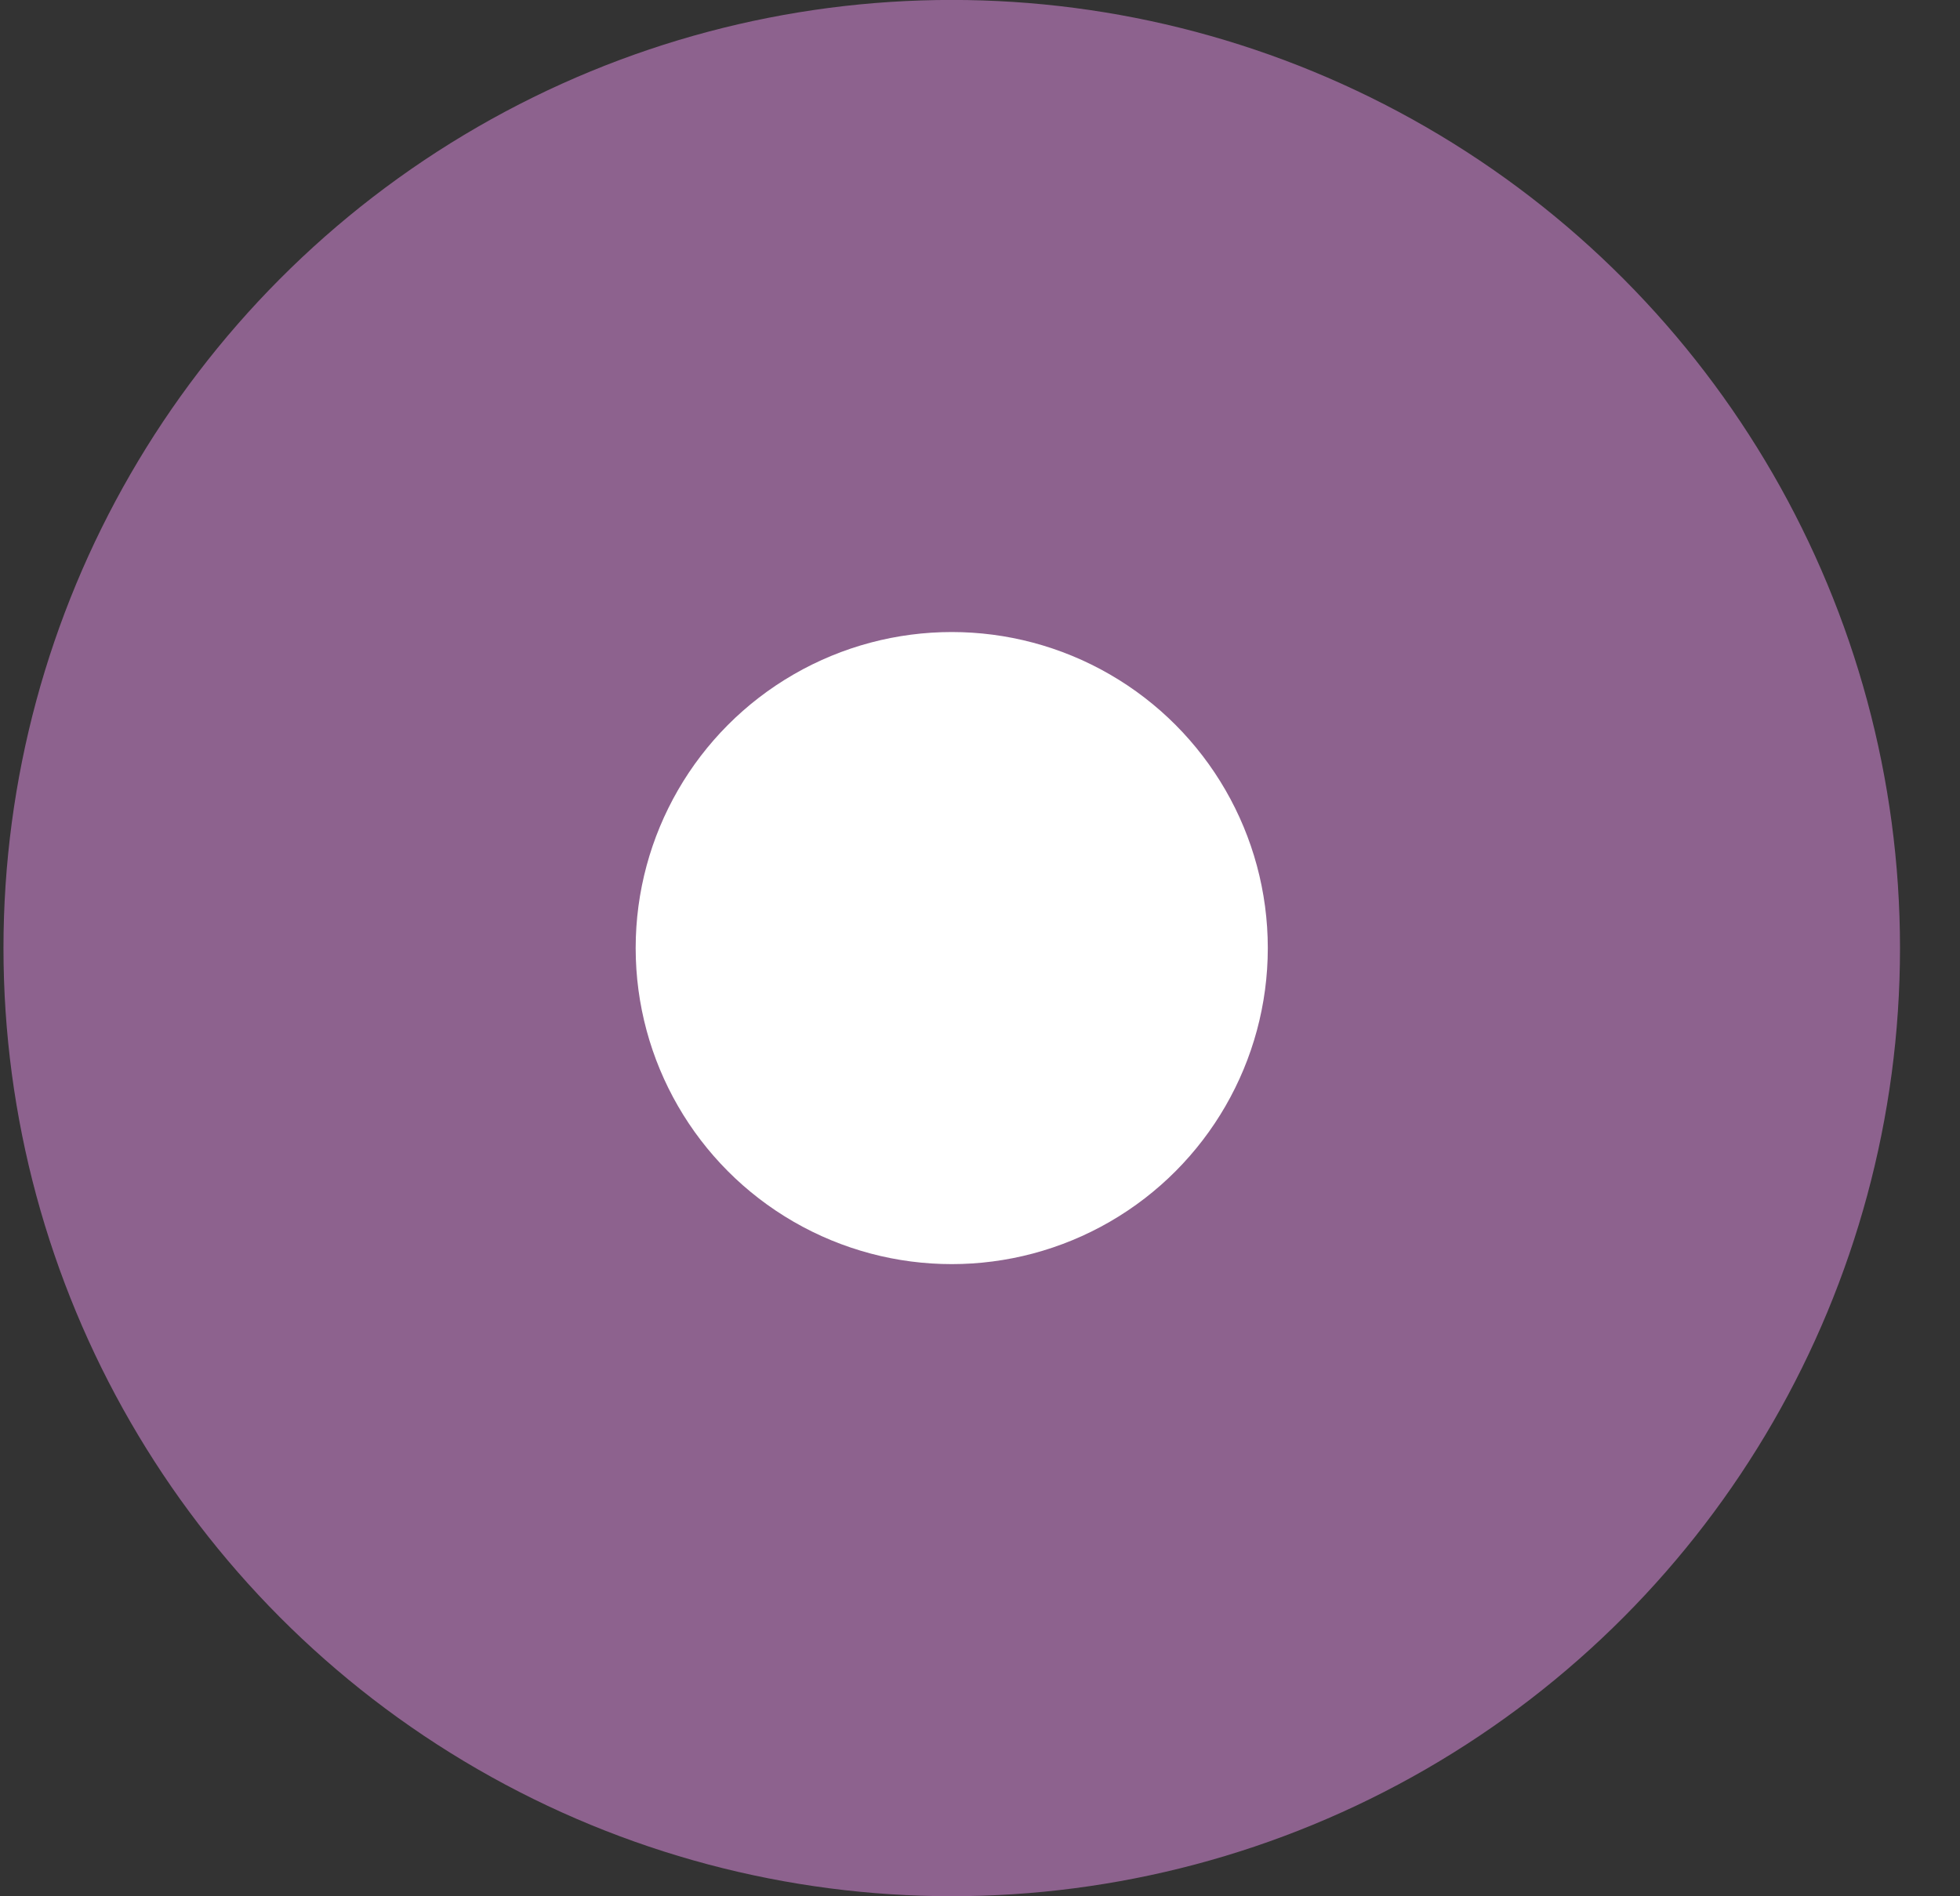
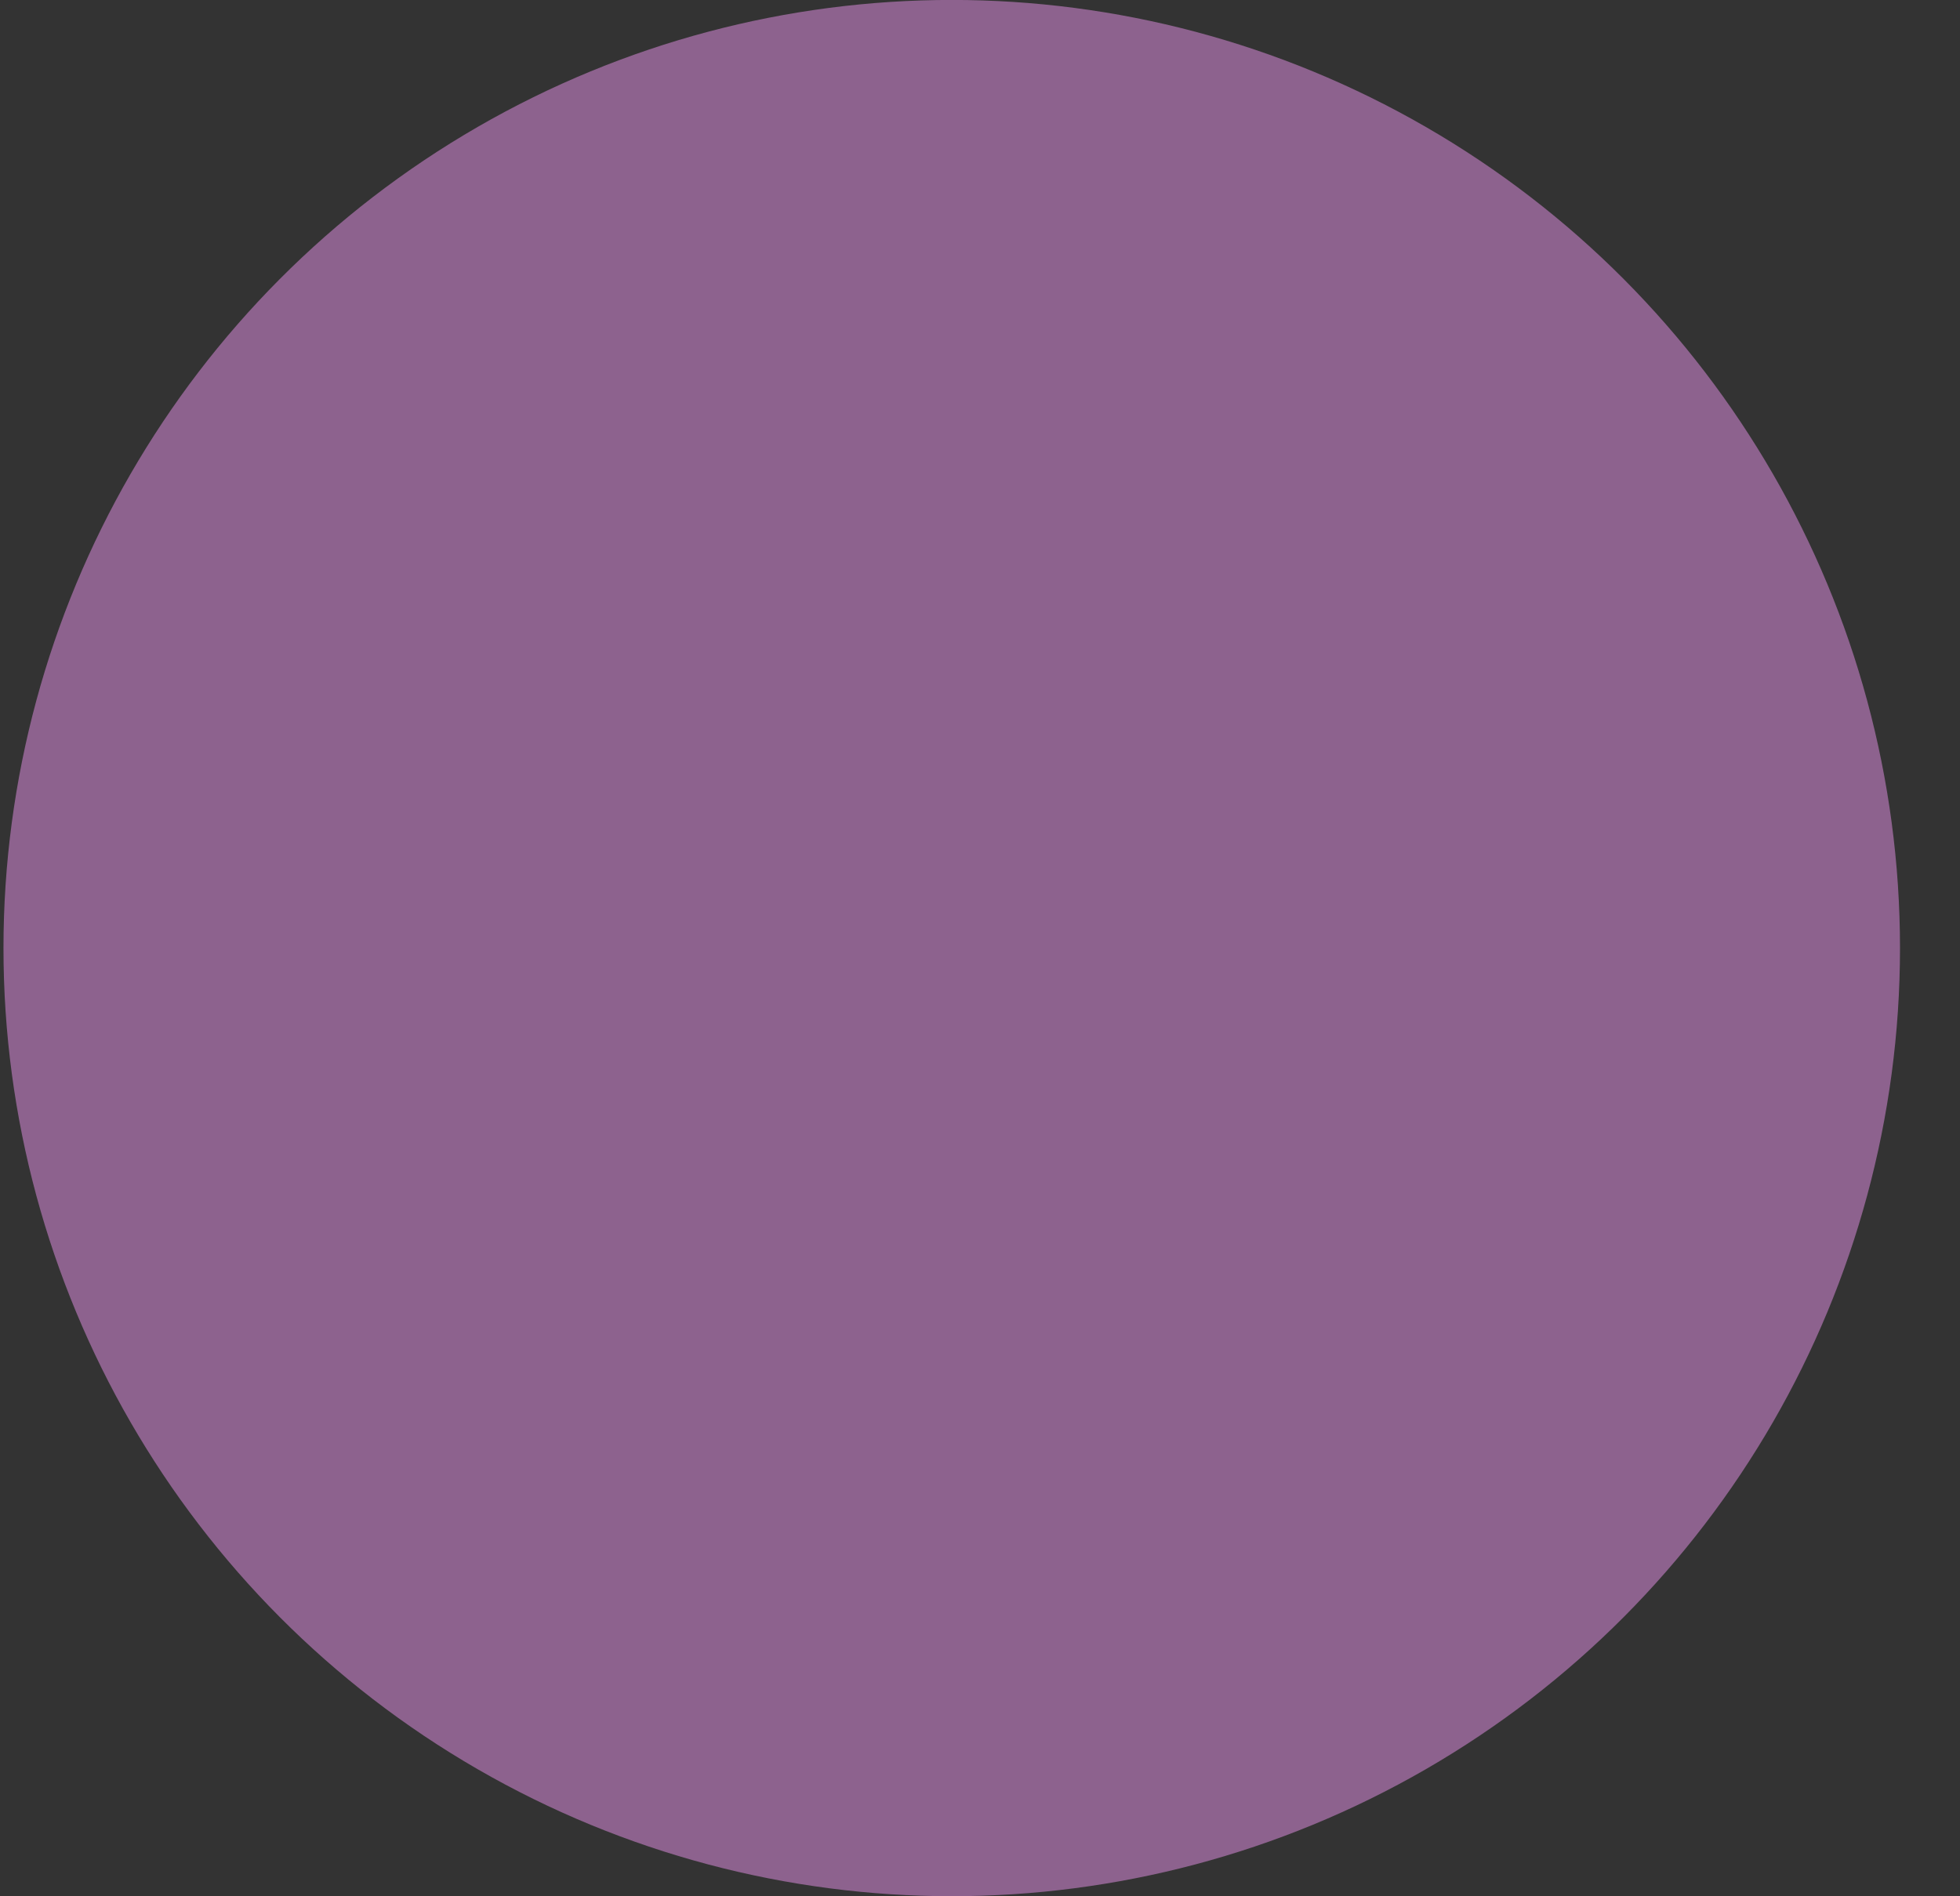
<svg xmlns="http://www.w3.org/2000/svg" width="31" height="30" viewBox="0 0 31 30" fill="none">
  <rect x="0" y="0" width="31" height="30" fill="#333333" stroke="none" />
  <ellipse cx="15.053" cy="14.999" rx="14.998" ry="15" fill="#8D628E" />
-   <ellipse cx="15.053" cy="14.999" rx="4.999" ry="5" fill="white" />
</svg>